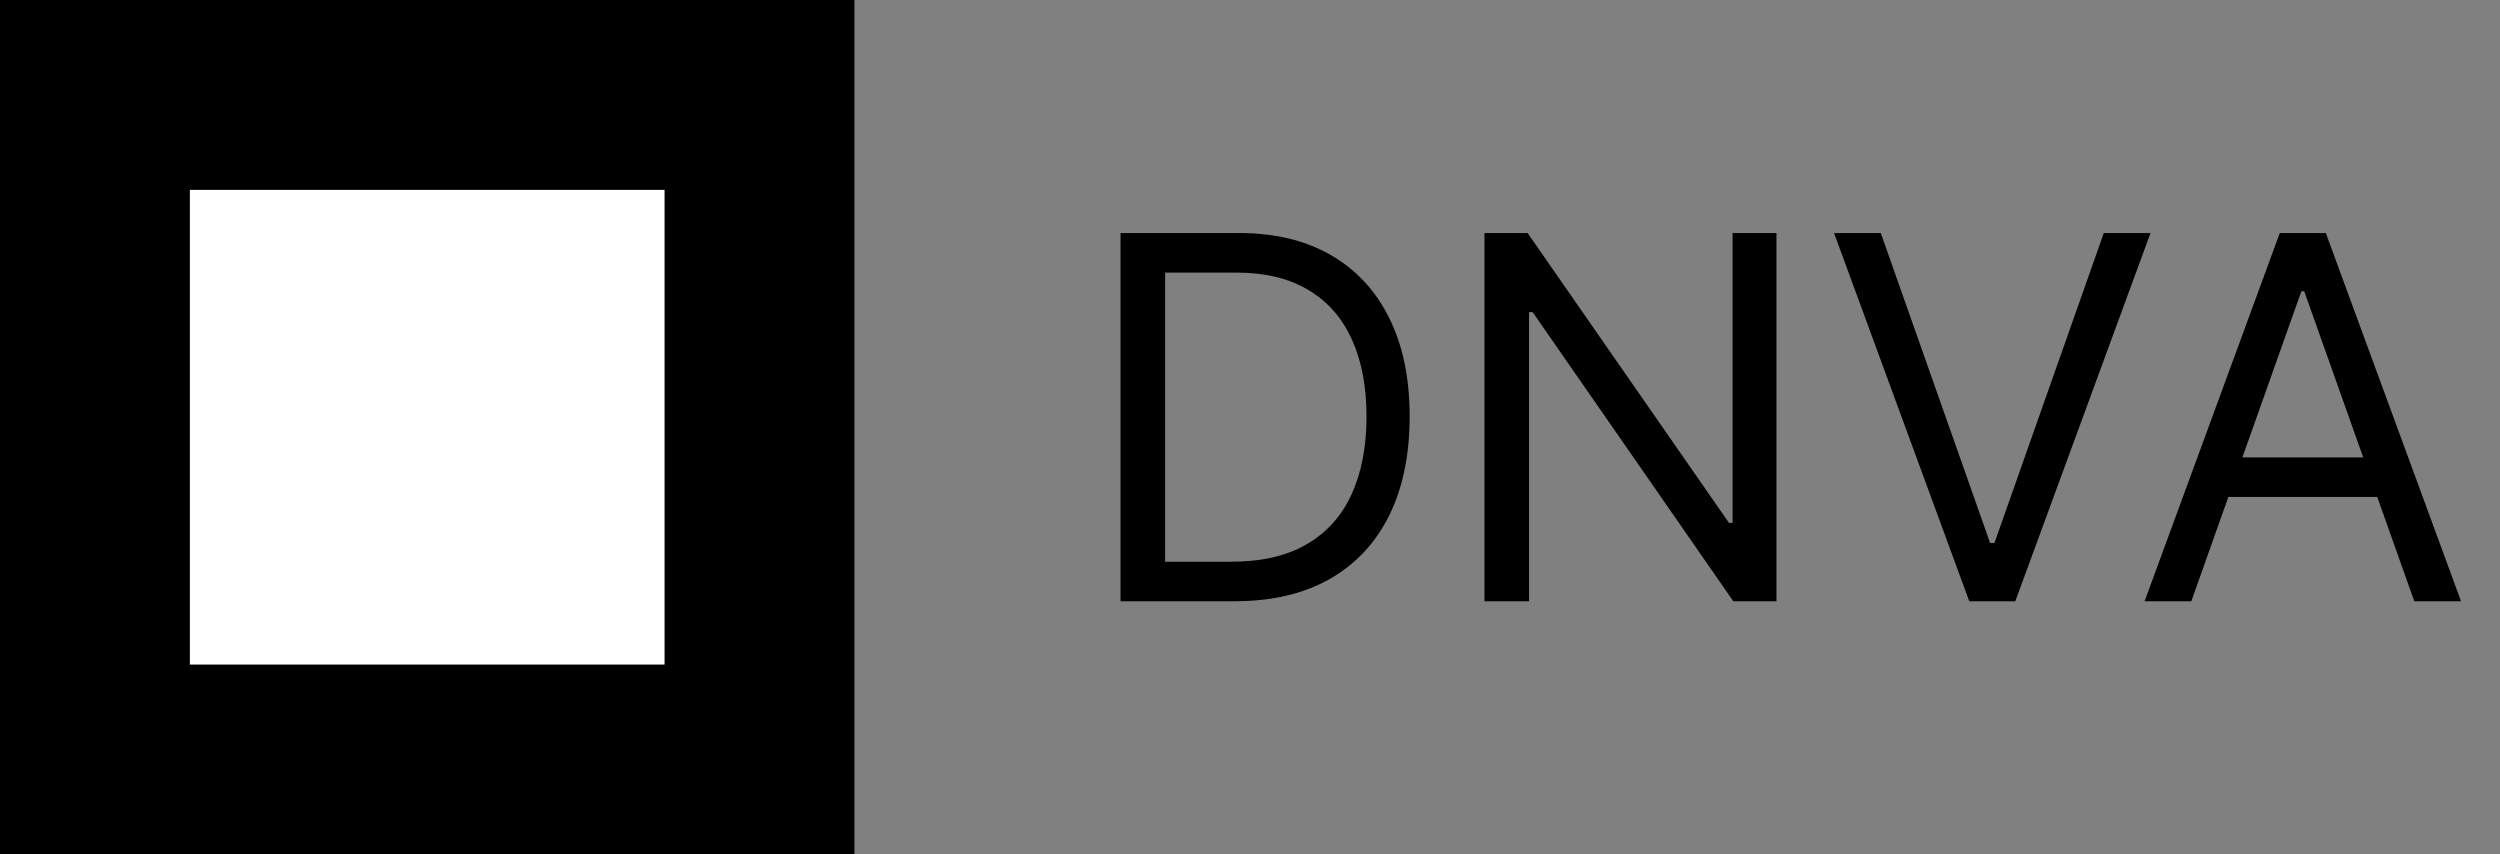
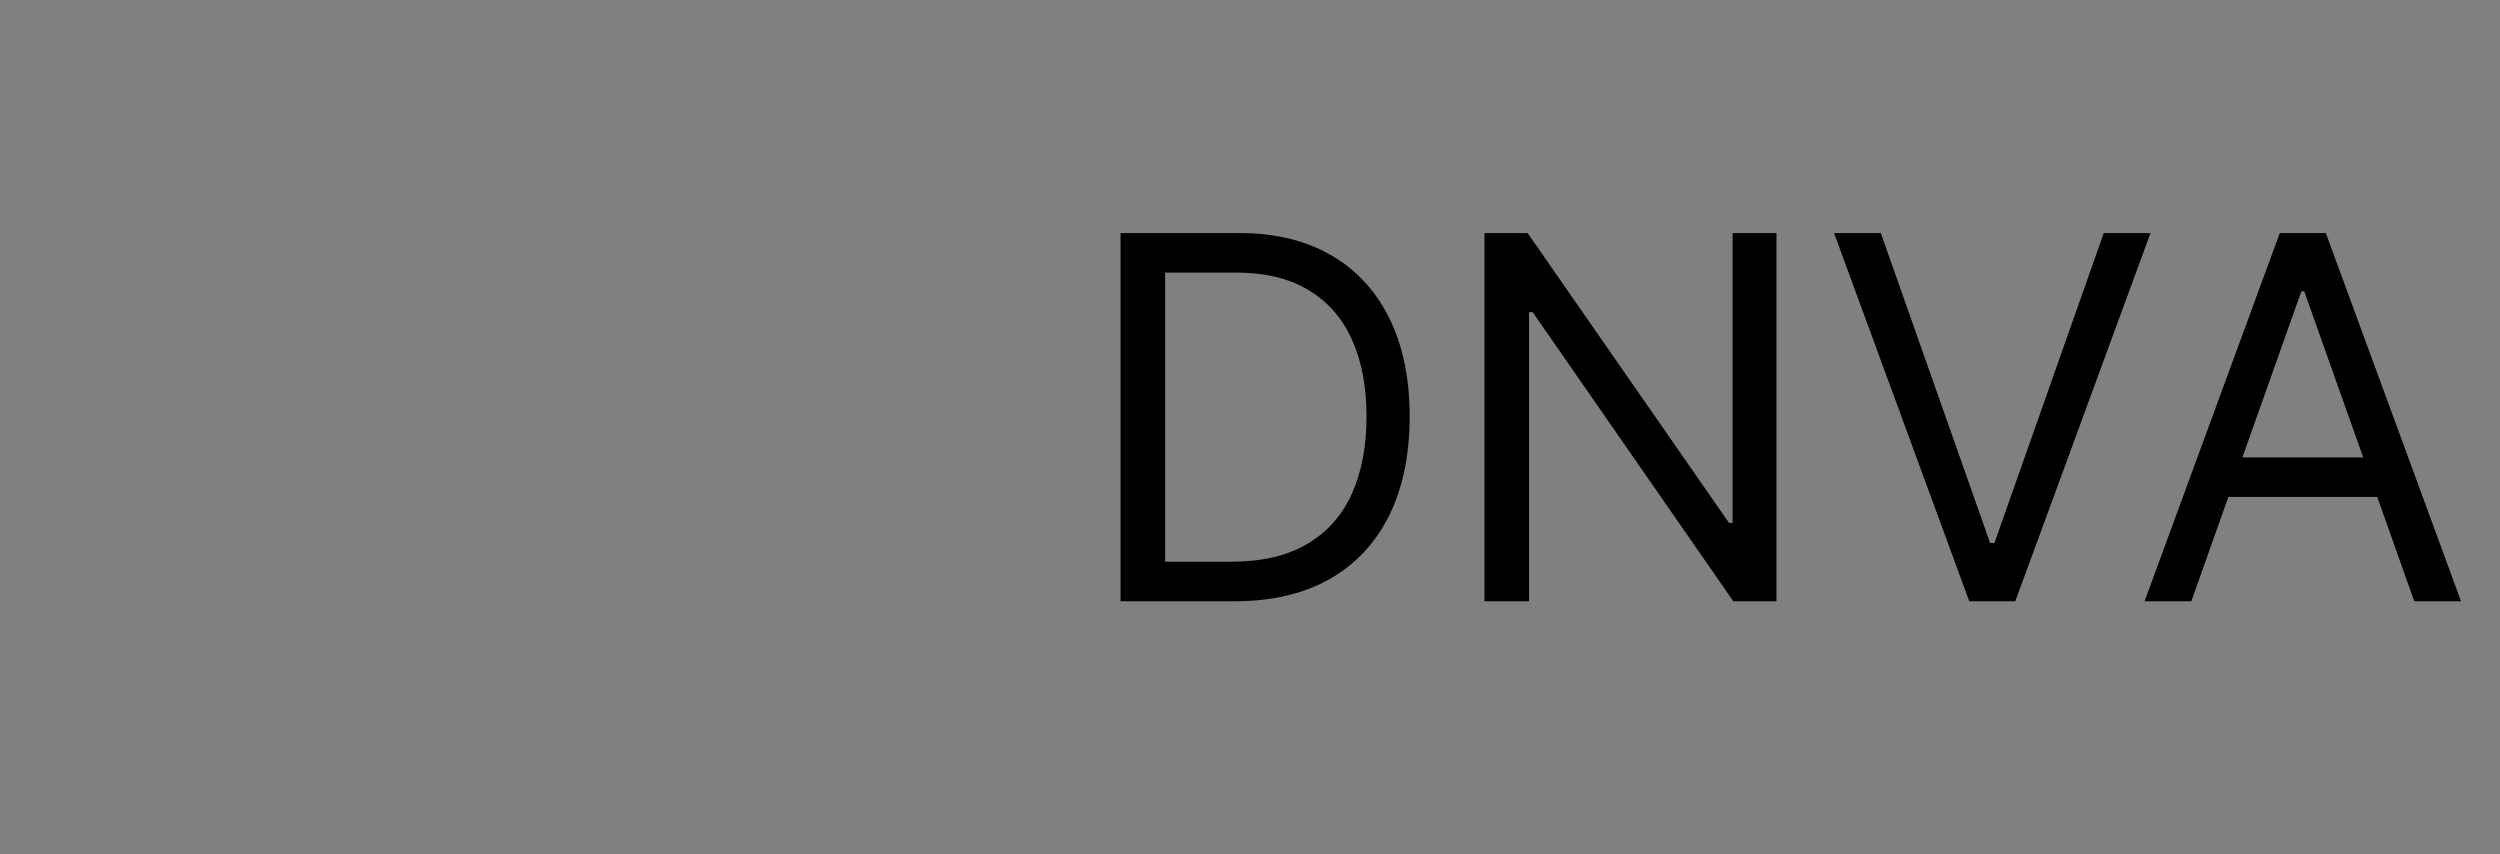
<svg xmlns="http://www.w3.org/2000/svg" width="79" height="27" viewBox="0 0 79 27" fill="none">
  <rect x="0" y="0" width="79" height="27" fill="#808080" stroke="none" />
  <path d="M39 19H35.409V7.364H39.159C40.288 7.364 41.254 7.597 42.057 8.062C42.86 8.525 43.475 9.189 43.903 10.057C44.331 10.921 44.545 11.954 44.545 13.159C44.545 14.371 44.33 15.415 43.898 16.29C43.466 17.161 42.837 17.831 42.011 18.301C41.186 18.767 40.182 19 39 19ZM36.818 17.75H38.909C39.871 17.75 40.669 17.564 41.301 17.193C41.934 16.822 42.405 16.294 42.716 15.608C43.026 14.922 43.182 14.106 43.182 13.159C43.182 12.22 43.028 11.411 42.722 10.733C42.415 10.051 41.956 9.528 41.347 9.165C40.737 8.797 39.977 8.614 39.068 8.614H36.818V17.75ZM56.136 7.364V19H54.773L48.432 9.864H48.318V19H46.909V7.364H48.273L54.636 16.523H54.75V7.364H56.136ZM59.433 7.364L62.888 17.159H63.024L66.479 7.364H67.956L63.683 19H62.229L57.956 7.364H59.433ZM69.246 19H67.769L72.041 7.364H73.496L77.769 19H76.291L72.814 9.205H72.723L69.246 19ZM69.791 14.454H75.746V15.704H69.791V14.454Z" fill="black" />
-   <rect width="27" height="27" fill="black" />
-   <rect x="6" y="6" width="15" height="15" fill="white" />
</svg>